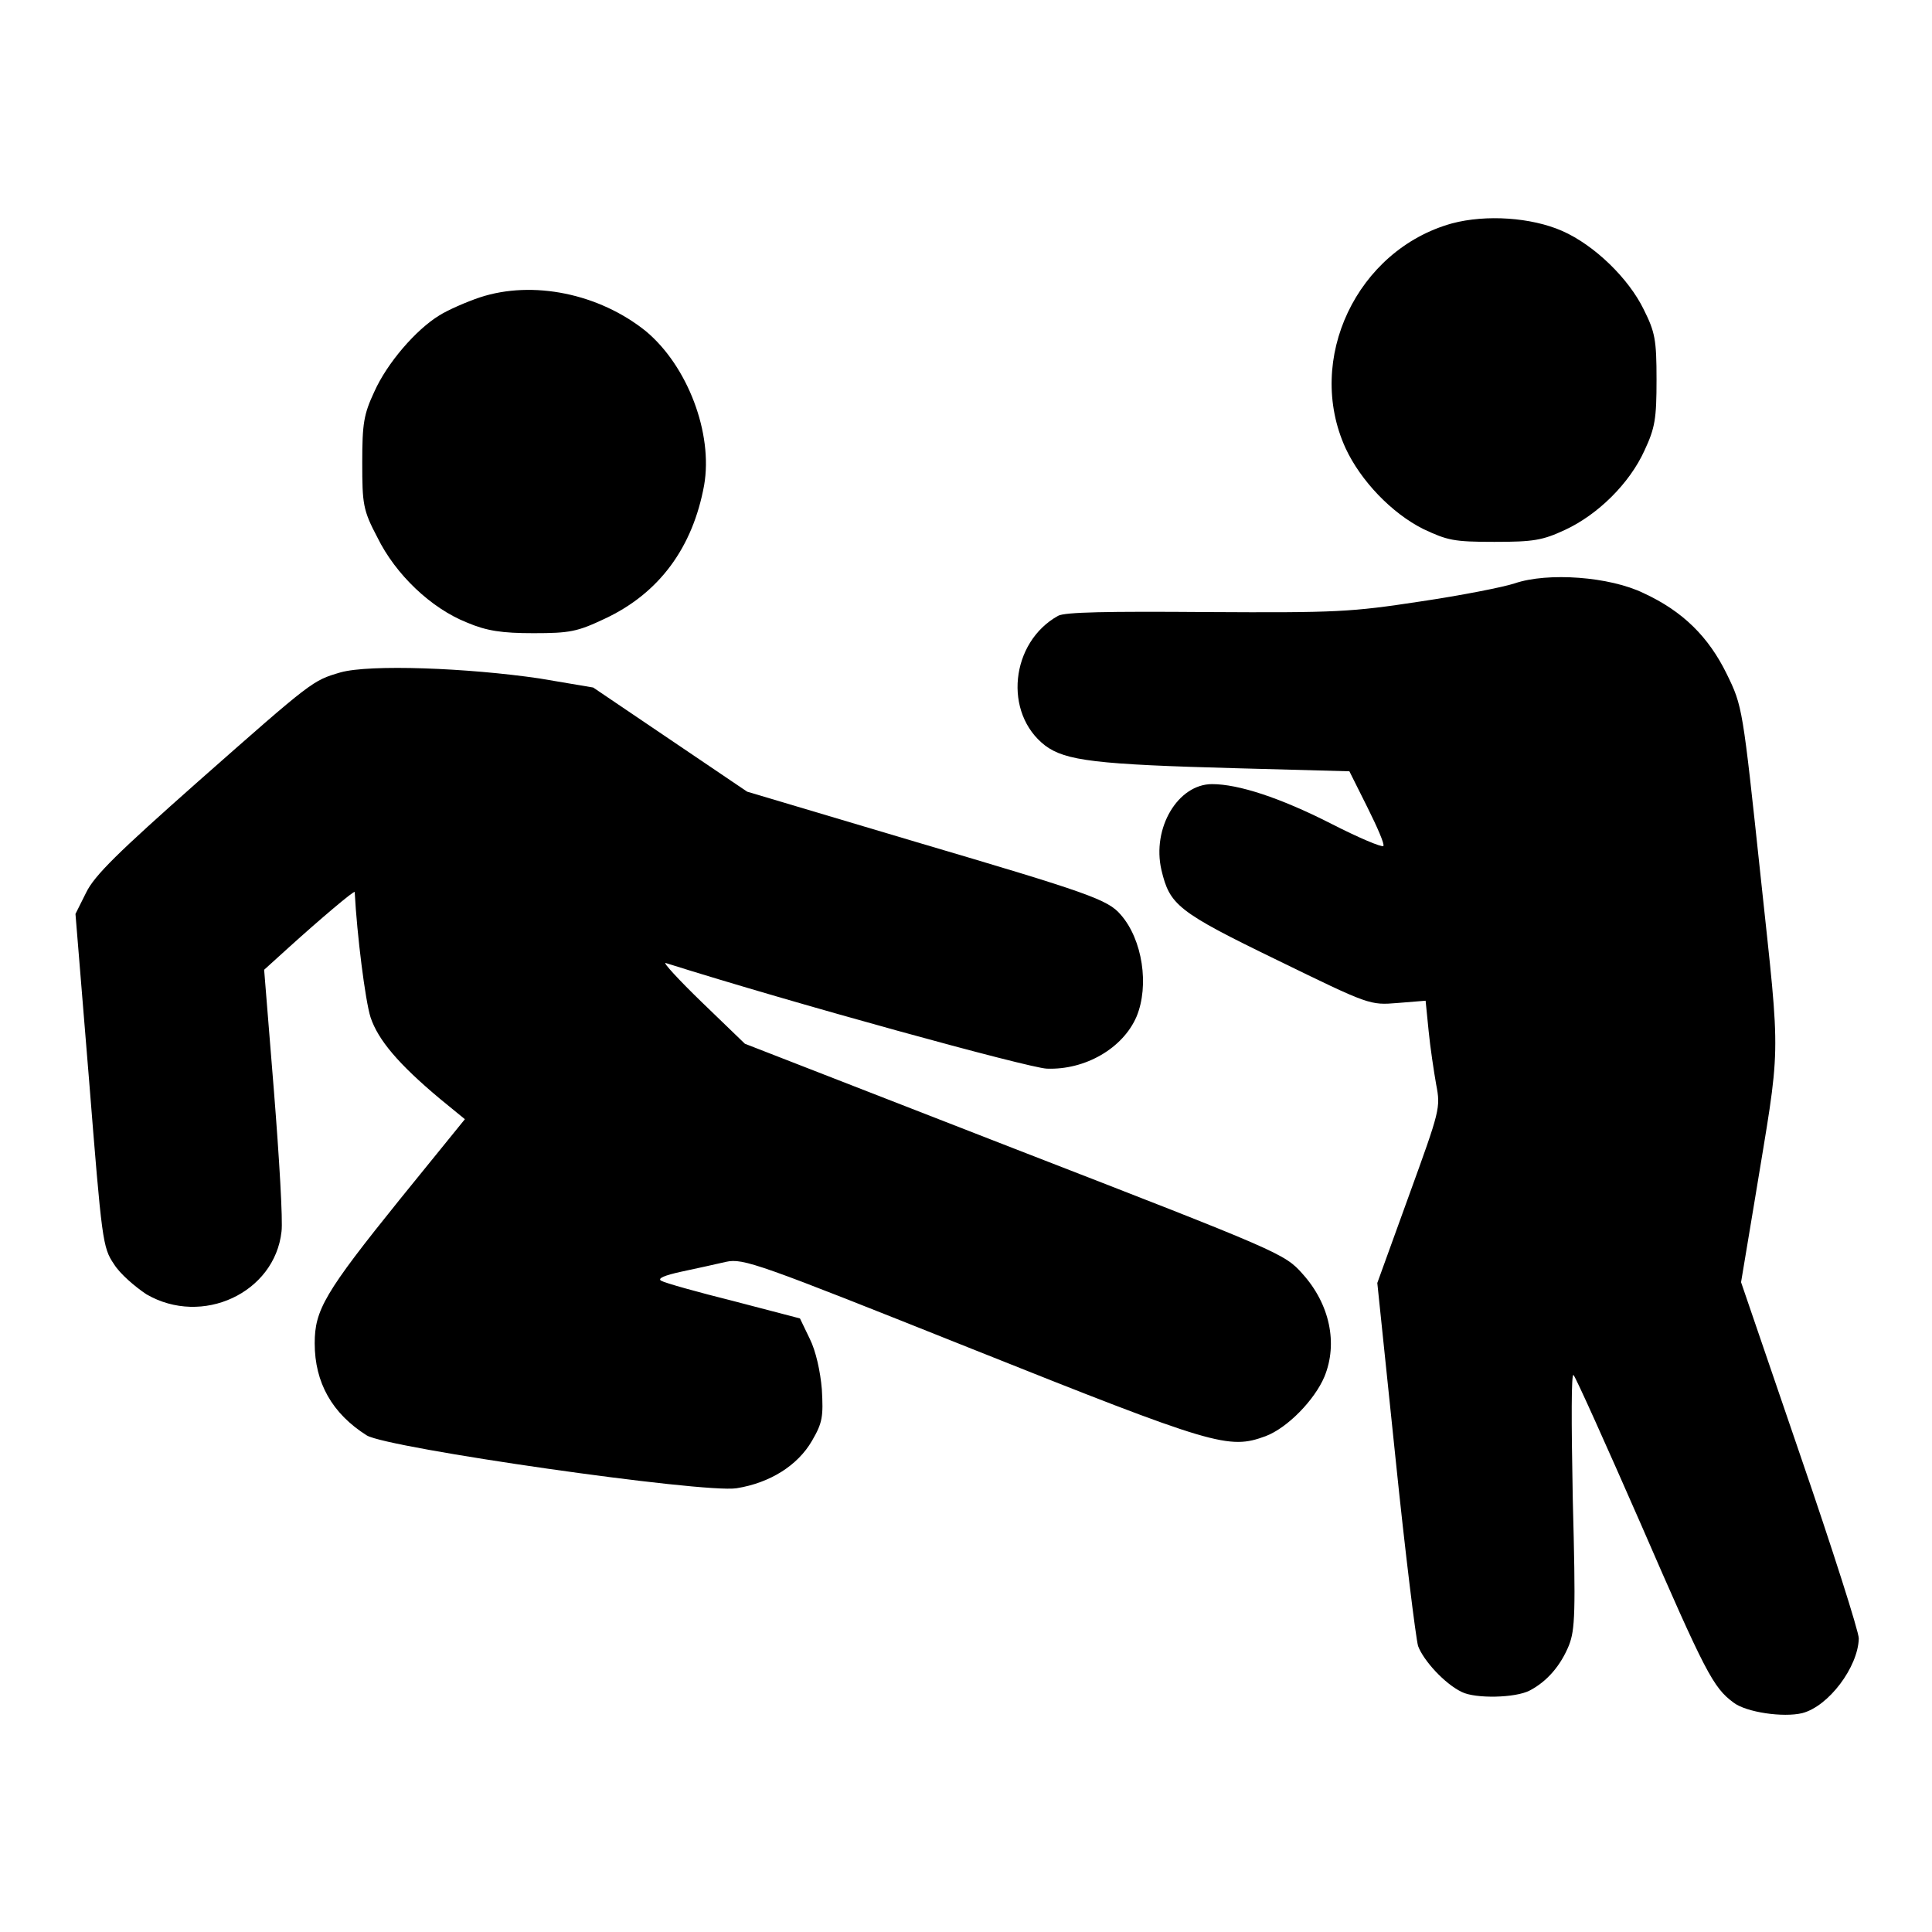
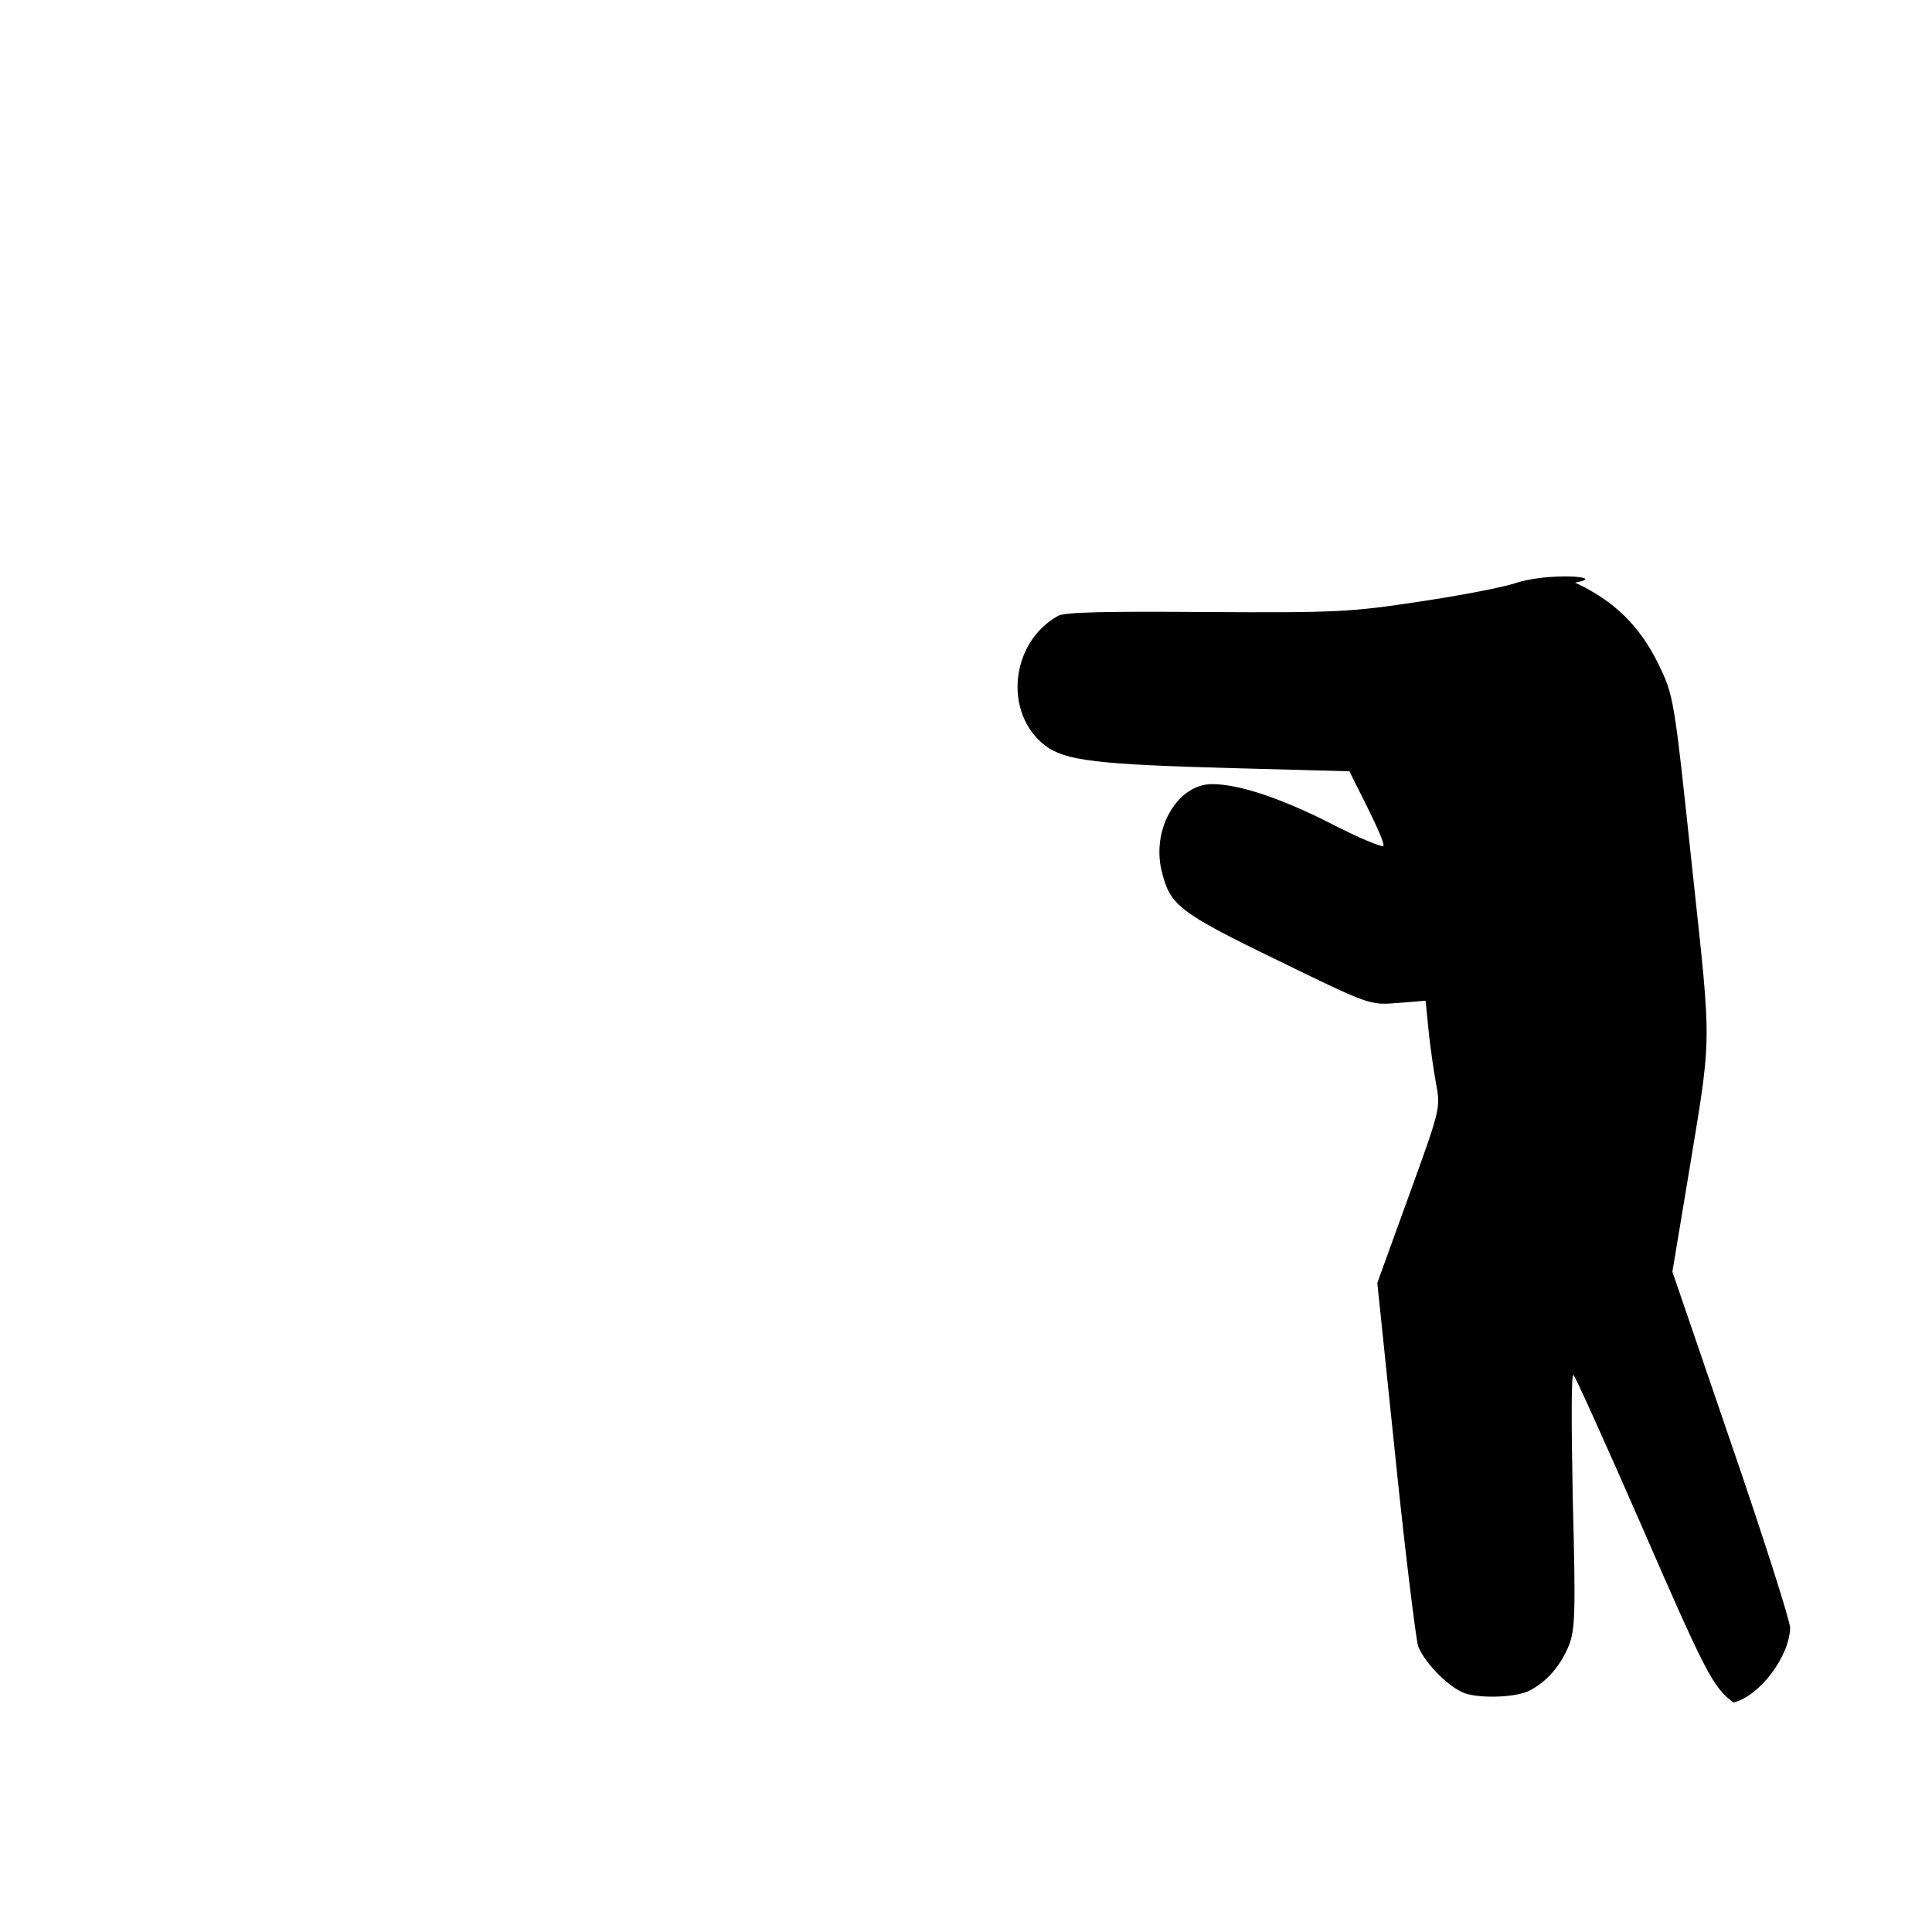
<svg xmlns="http://www.w3.org/2000/svg" version="1.1" x="0px" y="0px" viewBox="0 0 256 256" enable-background="new 0 0 256 256" xml:space="preserve">
  <g>
    <g>
      <g>
-         <path fill="#000000" d="M192.4,29.6c-12.6,3.5-19.5,18-14.1,29.8c2,4.3,6.1,8.6,10.3,10.7c3.2,1.5,4,1.7,9.4,1.7c5.2,0,6.4-0.2,9.4-1.6c4.3-2,8.5-6.1,10.5-10.5c1.4-3,1.6-4.2,1.6-9.4c0-5.3-0.2-6.3-1.7-9.3c-2-4.1-6.5-8.5-10.8-10.4C202.9,28.8,196.9,28.4,192.4,29.6z" />
-         <path fill="#000000" d="M63.6,39.4c-1.8,0.6-4.3,1.7-5.4,2.4c-3.1,1.9-6.9,6.3-8.6,10.1c-1.4,3-1.6,4.2-1.6,9.4c0,5.5,0.1,6.3,2,9.9c2.4,4.9,7.1,9.4,11.9,11.3c2.6,1.1,4.6,1.4,8.8,1.4c4.8,0,5.8-0.2,9.4-1.9c7.3-3.4,11.7-9.5,13.2-17.7c1.2-6.9-2.2-15.8-7.7-20.4C79.4,38.9,70.6,37.1,63.6,39.4z" />
-         <path fill="#000000" d="M200.7,77.3c-1.5,0.5-7.1,1.6-12.5,2.4c-9.2,1.4-11,1.5-28.3,1.4c-13.2-0.1-18.8,0-19.7,0.5c-6.3,3.5-7.3,12.9-1.7,17.2c2.7,2,6.7,2.5,25.5,3l14.8,0.4l2.4,4.8c1.3,2.6,2.3,4.9,2.1,5.1c-0.2,0.2-3.3-1.1-7-3c-6.7-3.4-12.2-5.2-15.7-5.2c-4.5,0-8,5.8-6.7,11.4c1.1,4.6,2.1,5.5,15.3,11.9c12.3,6,12.3,6,16,5.7l3.7-0.3l0.4,4c0.2,2.1,0.7,5.4,1,7.1c0.6,3.1,0.5,3.4-3.6,14.7l-4.2,11.6l2.4,23.1c1.3,12.7,2.7,23.9,3,25c0.7,1.9,3.5,5,5.8,6.1c1.8,0.9,7.1,0.8,9-0.2c2.3-1.2,4.1-3.3,5.2-6c0.8-2.1,0.9-4.2,0.5-19.4c-0.2-10.5-0.2-16.7,0.1-16.4c0.3,0.3,4.3,9.2,8.9,19.7c8.6,19.8,9.6,21.7,12.3,23.7c1.7,1.3,6.6,2,9.1,1.4c3.5-0.9,7.4-6.1,7.5-9.9c0-0.9-3.5-11.9-7.8-24.4l-7.8-22.8l1.8-10.8c3.5-21.4,3.5-17.6,0.8-42.9c-2.4-22.5-2.4-22.6-4.5-26.9c-2.4-4.9-5.8-8.3-11-10.7C213.3,76.4,205.1,75.8,200.7,77.3z" />
-         <path fill="#000000" d="M45.1,89.1c-3.7,1.1-3.6,1-18.9,14.5c-10.5,9.3-13.7,12.4-14.8,14.7l-1.4,2.8l1.8,22c1.7,21.3,1.8,22.2,3.3,24.4c0.8,1.3,2.8,3,4.3,4c7.4,4.3,17-0.2,17.9-8.3c0.2-1.4-0.3-9.8-1-18.6L35,128.5l3.2-2.9c4.2-3.8,8.8-7.7,8.8-7.4c0.3,5.7,1.4,14.4,2.1,16.6c1,3,3.7,6.2,9.2,10.8l3.3,2.7L53,158.9c-10,12.4-11.3,14.7-11.3,19.1c0,5.2,2.3,9.3,6.9,12.2c2.8,1.7,44.6,7.7,49,7c4.4-0.7,8.1-3,10-6.3c1.4-2.4,1.5-3.2,1.3-6.8c-0.2-2.4-0.8-5.1-1.6-6.7l-1.3-2.7l-8.8-2.3c-4.8-1.2-9.1-2.4-9.6-2.7c-0.5-0.3,0.4-0.7,2.7-1.2c1.9-0.4,4.6-1,5.9-1.3c2.3-0.5,4.2,0.2,32.5,11.5c32.3,12.9,34.1,13.4,39,11.6c2.9-1.1,6.5-4.8,7.8-7.9c1.8-4.4,0.7-9.6-2.9-13.6c-2.4-2.7-2.9-2.9-38.2-16.6l-35.7-13.9l-5.7-5.5c-3.1-3-5.2-5.3-4.8-5.2c17.1,5.4,48.1,13.9,50.5,14c5.1,0.2,10.1-2.7,11.9-6.9c1.7-4.1,0.8-10.2-2.1-13.5c-1.7-2-4.3-2.9-27-9.6l-22.5-6.7l-10.2-6.9l-10.2-6.9l-7.1-1.2C62,88.5,49,88,45.1,89.1z" />
+         <path fill="#000000" d="M200.7,77.3c-1.5,0.5-7.1,1.6-12.5,2.4c-9.2,1.4-11,1.5-28.3,1.4c-13.2-0.1-18.8,0-19.7,0.5c-6.3,3.5-7.3,12.9-1.7,17.2c2.7,2,6.7,2.5,25.5,3l14.8,0.4l2.4,4.8c1.3,2.6,2.3,4.9,2.1,5.1c-0.2,0.2-3.3-1.1-7-3c-6.7-3.4-12.2-5.2-15.7-5.2c-4.5,0-8,5.8-6.7,11.4c1.1,4.6,2.1,5.5,15.3,11.9c12.3,6,12.3,6,16,5.7l3.7-0.3l0.4,4c0.2,2.1,0.7,5.4,1,7.1c0.6,3.1,0.5,3.4-3.6,14.7l-4.2,11.6l2.4,23.1c1.3,12.7,2.7,23.9,3,25c0.7,1.9,3.5,5,5.8,6.1c1.8,0.9,7.1,0.8,9-0.2c2.3-1.2,4.1-3.3,5.2-6c0.8-2.1,0.9-4.2,0.5-19.4c-0.2-10.5-0.2-16.7,0.1-16.4c0.3,0.3,4.3,9.2,8.9,19.7c8.6,19.8,9.6,21.7,12.3,23.7c3.5-0.9,7.4-6.1,7.5-9.9c0-0.9-3.5-11.9-7.8-24.4l-7.8-22.8l1.8-10.8c3.5-21.4,3.5-17.6,0.8-42.9c-2.4-22.5-2.4-22.6-4.5-26.9c-2.4-4.9-5.8-8.3-11-10.7C213.3,76.4,205.1,75.8,200.7,77.3z" />
      </g>
    </g>
  </g>
</svg>